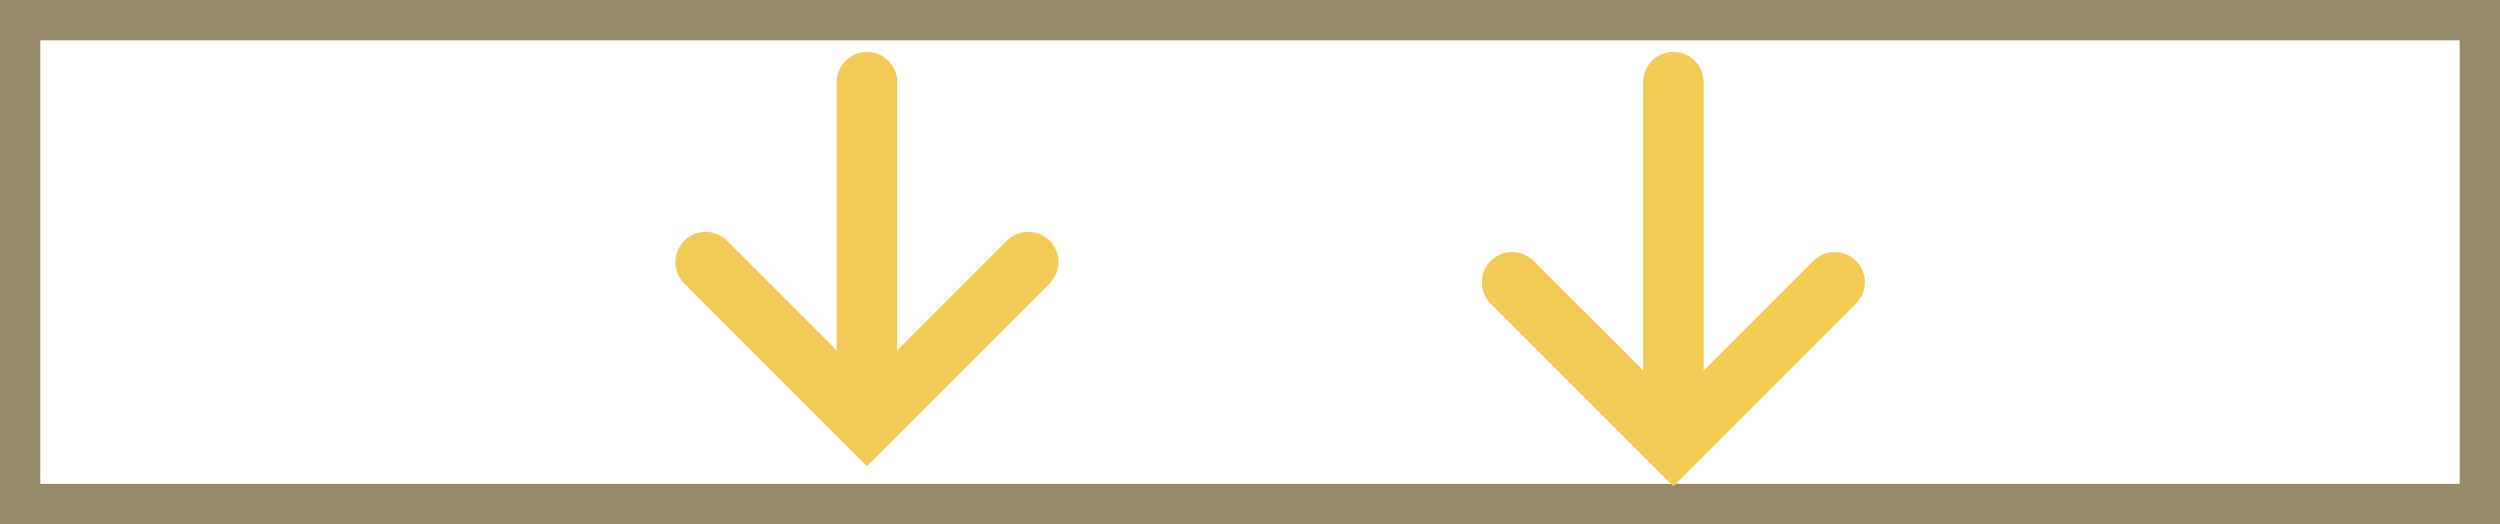
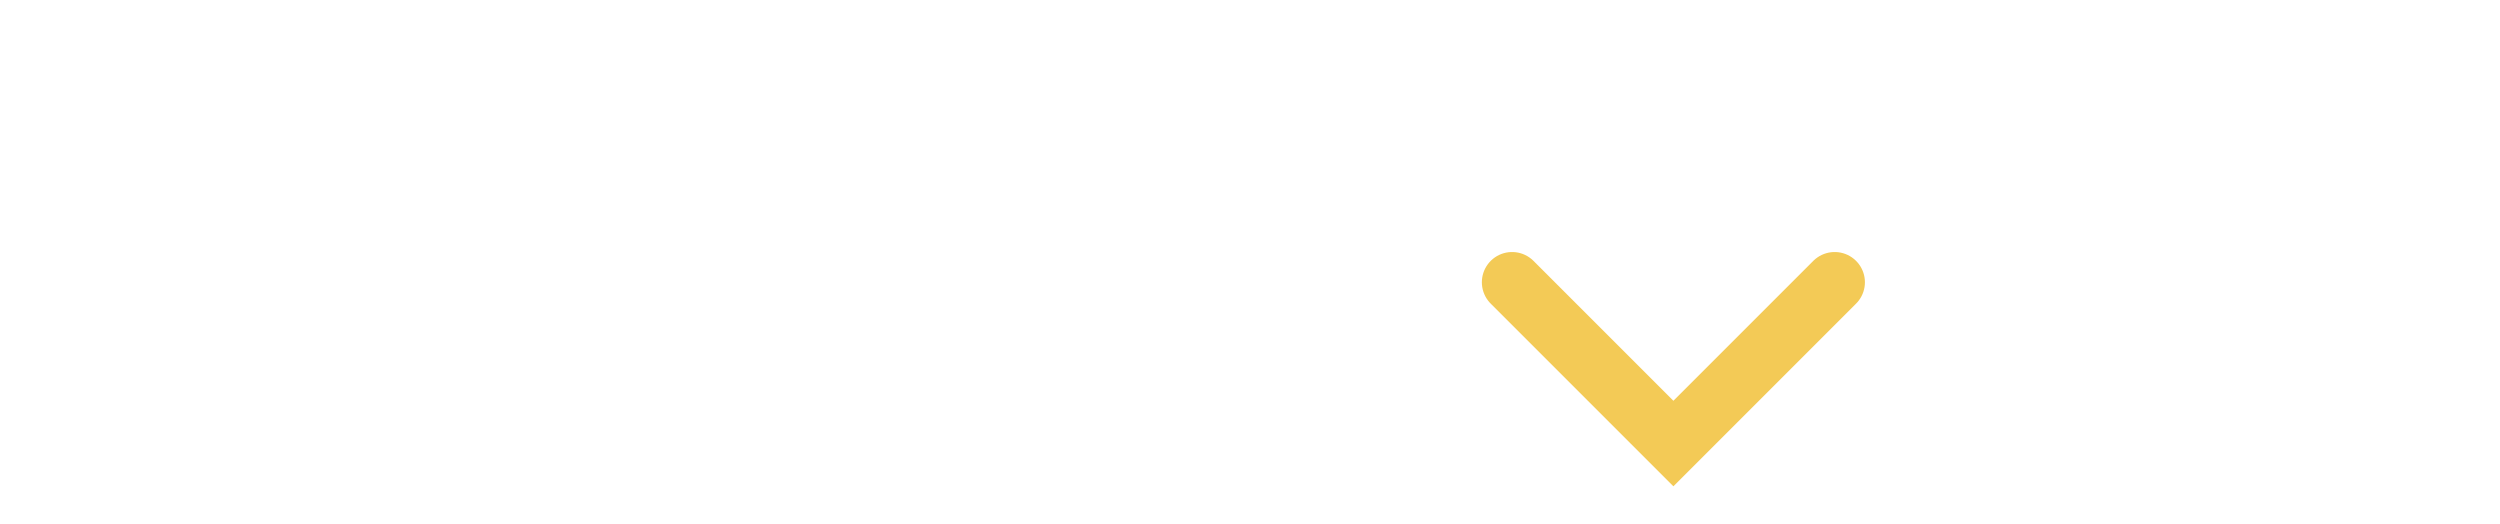
<svg xmlns="http://www.w3.org/2000/svg" width="124px" height="26px" viewBox="0 0 124 26" version="1.1">
  <title>icon_winckelmans_tiles_full_colour</title>
  <desc>Created with Sketch.</desc>
  <defs />
  <g id="Actual" stroke="none" stroke-width="1" fill="none" fill-rule="evenodd">
    <g id="Special---Desktop-Copy-41" transform="translate(-1140, -7339)">
      <g id="icon_winckelmans_tiles_full_colour" transform="translate(1141, 7340)">
-         <rect id="Rectangle-10-Copy" stroke="#95896A" stroke-width="2" x="0" y="0" width="122" height="24" />
-         <path d="M82,3.075 L82,18" id="Line-Copy-3" stroke="#F3CA56" stroke-width="3" stroke-linecap="round" />
-         <path d="M42,3.075 L42,18" id="Line-Copy-8" stroke="#F3CA56" stroke-width="3" stroke-linecap="round" />
        <polyline id="Rectangle-17-Copy" stroke="#F3CA56" stroke-width="3" stroke-linecap="round" points="90 13 82 21 74 13" />
-         <polyline id="Rectangle-17-Copy-3" stroke="#F3CA56" stroke-width="3" stroke-linecap="round" points="50 12 42 20 34 12" />
      </g>
    </g>
  </g>
</svg>